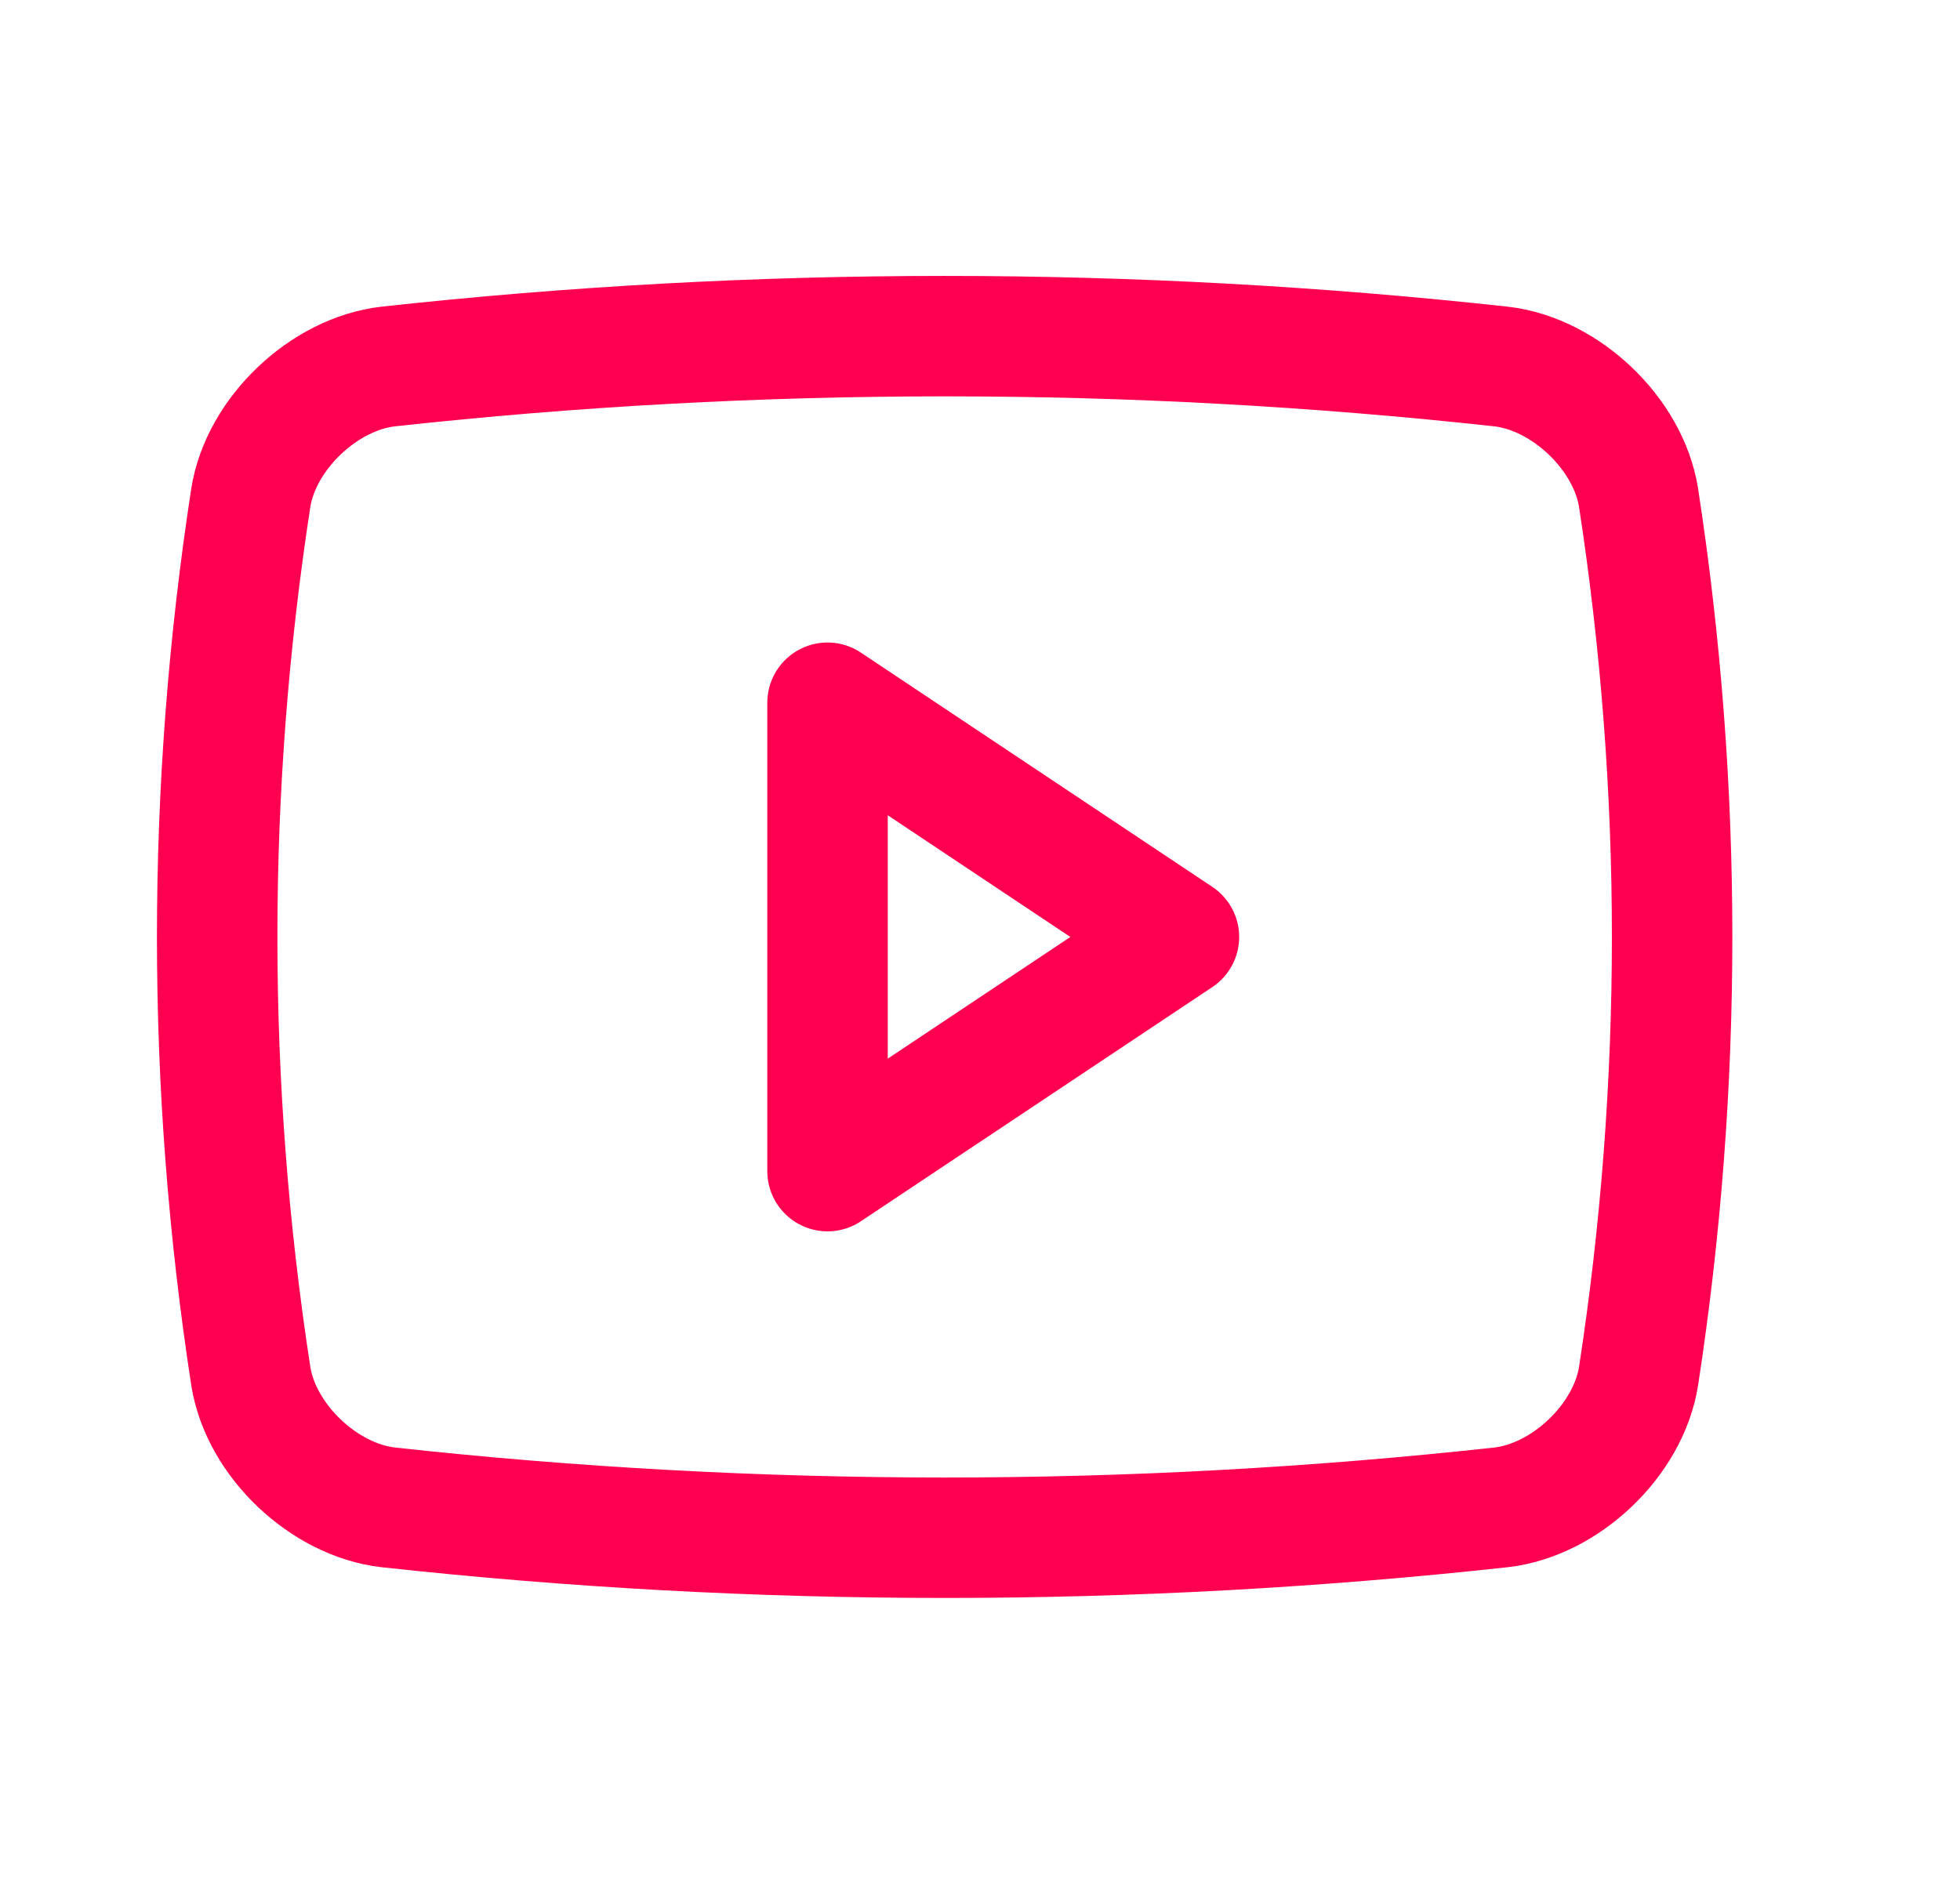
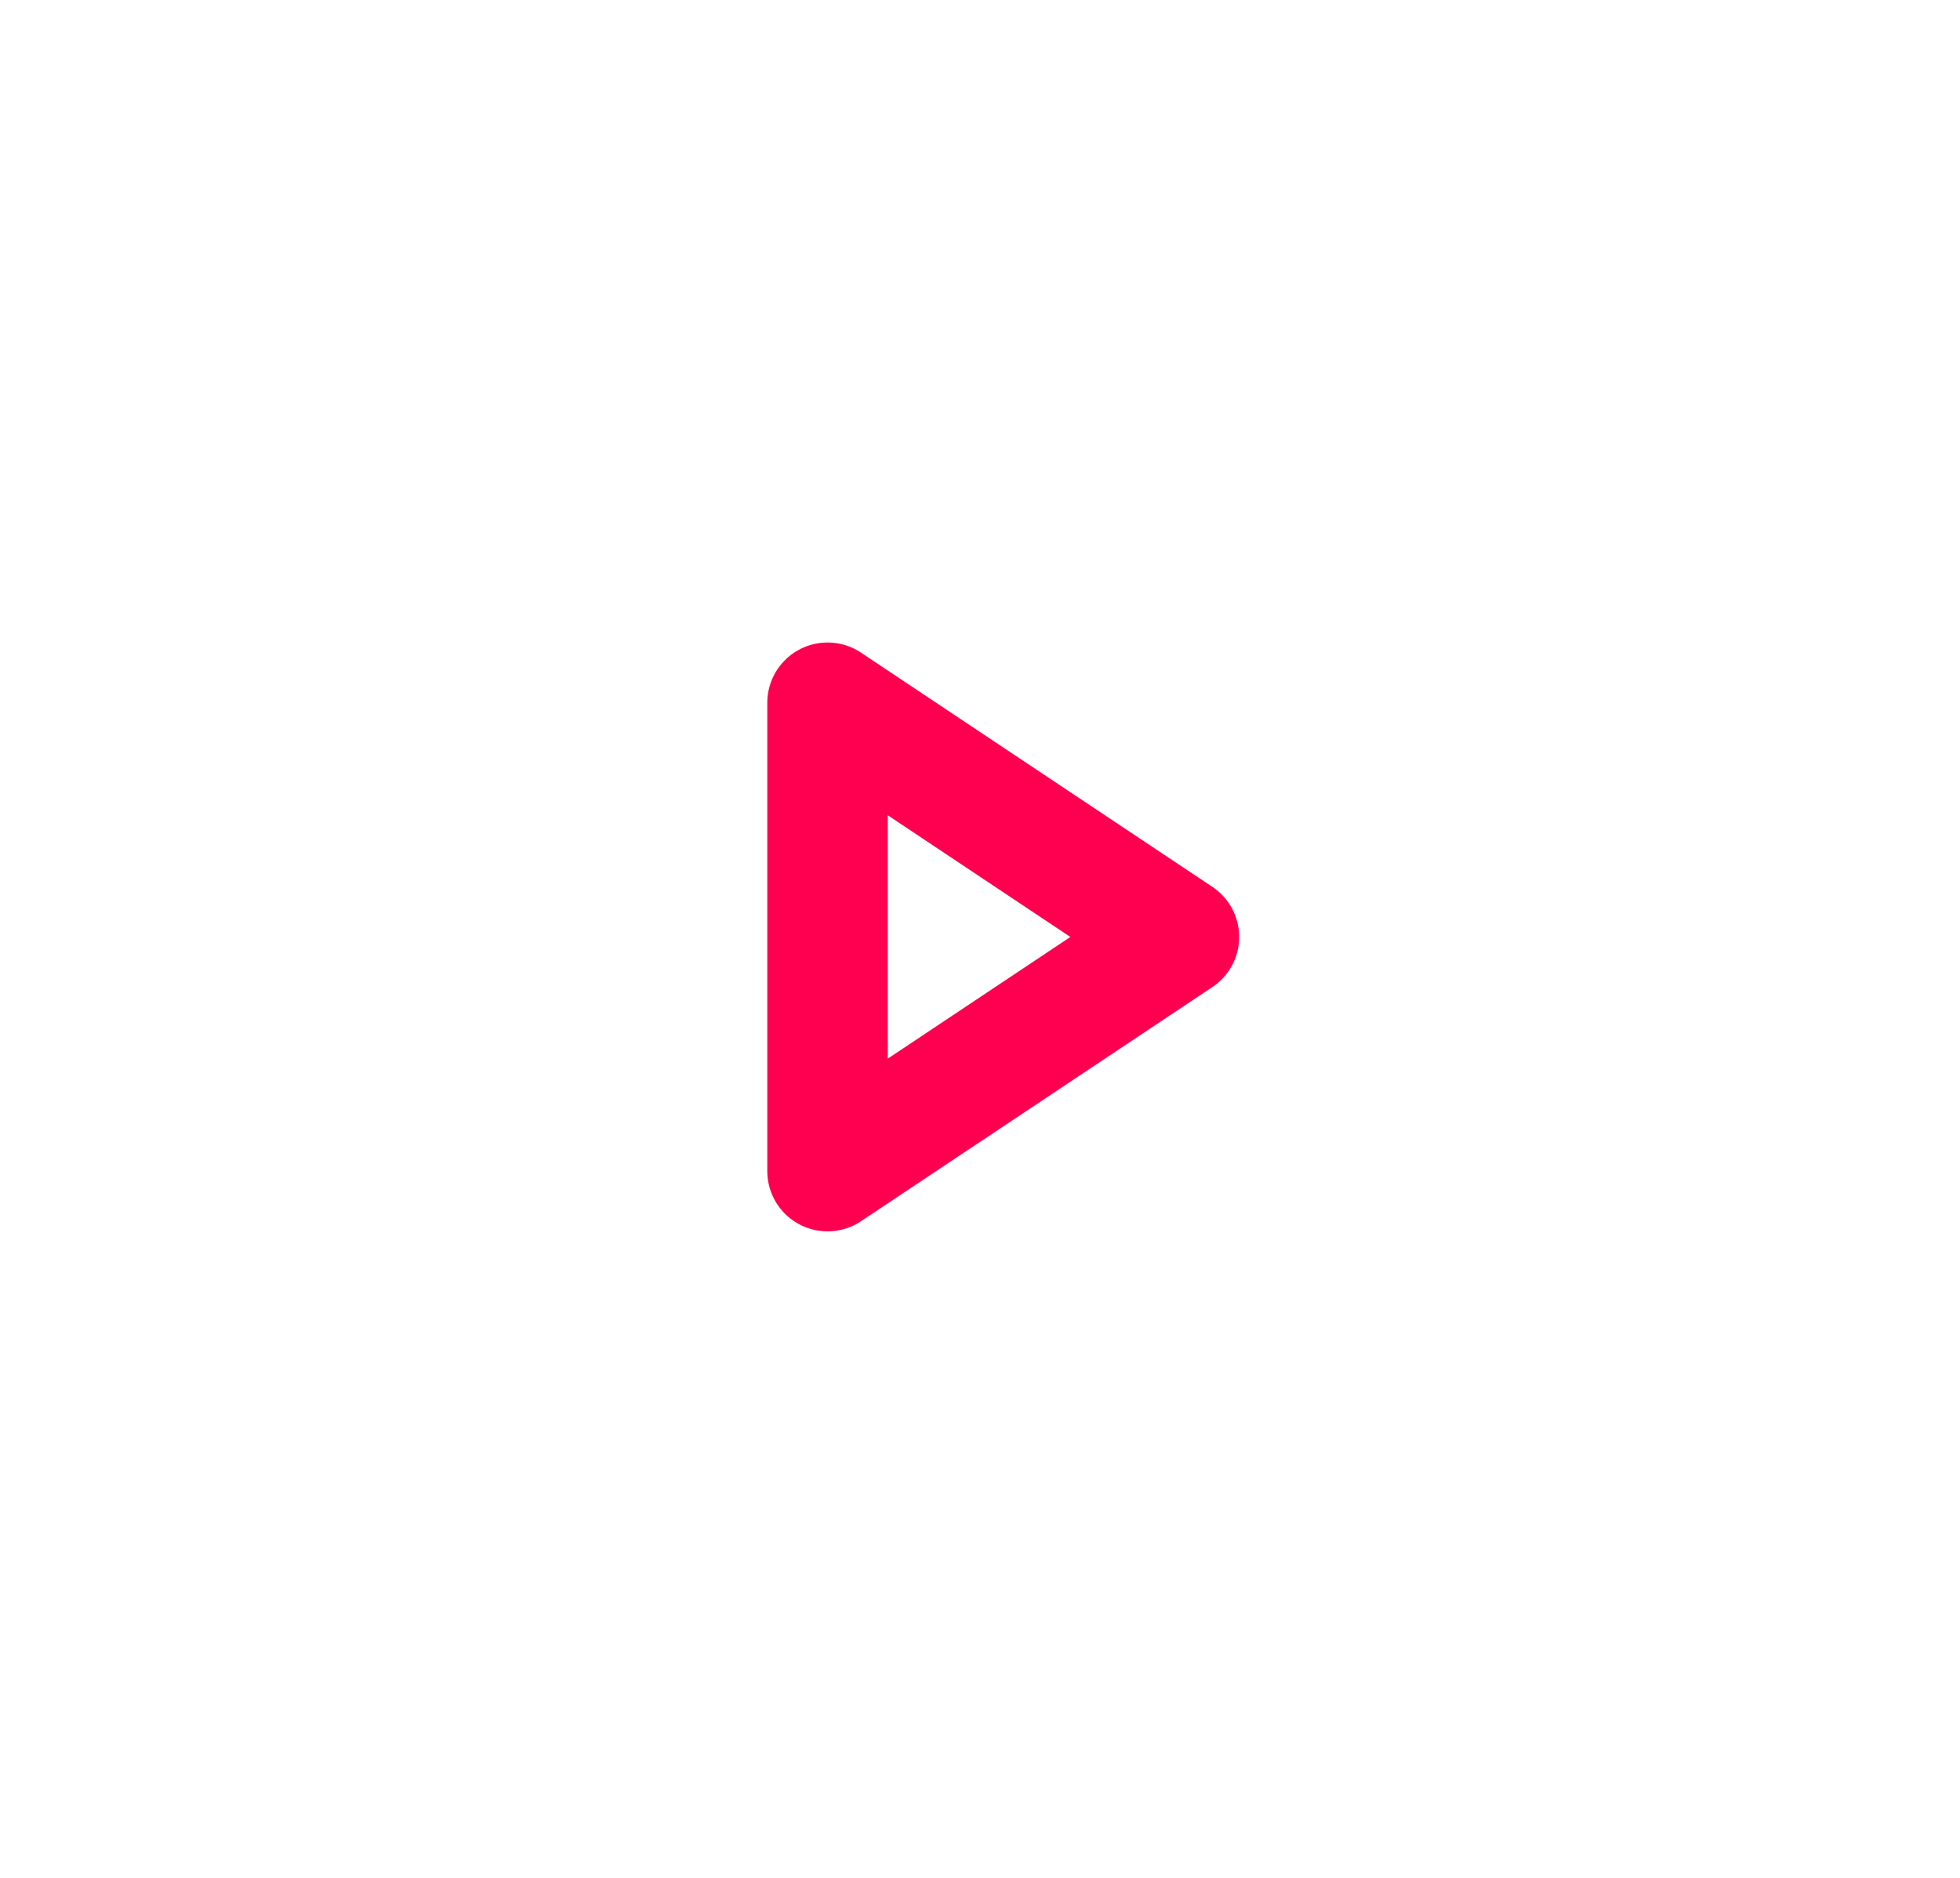
<svg xmlns="http://www.w3.org/2000/svg" width="24" height="23" viewBox="0 0 24 23" fill="none">
-   <path d="M18.381 18.462C13.852 18.958 9.282 18.958 4.753 18.462C3.967 18.372 3.196 17.643 3.071 16.855C2.522 13.29 2.522 9.662 3.071 6.096C3.196 5.309 3.967 4.579 4.753 4.489C9.282 3.993 13.852 3.993 18.381 4.489C19.167 4.579 19.939 5.309 20.064 6.096C20.612 9.662 20.612 13.29 20.064 16.855C19.939 17.643 19.167 18.372 18.381 18.462Z" stroke="#FF0051" stroke-width="1.475" stroke-linecap="round" stroke-linejoin="round" />
  <path d="M14.436 11.476L10.133 8.607V14.344L14.436 11.476Z" stroke="#FF0051" stroke-width="1.475" stroke-linecap="round" stroke-linejoin="round" />
</svg>